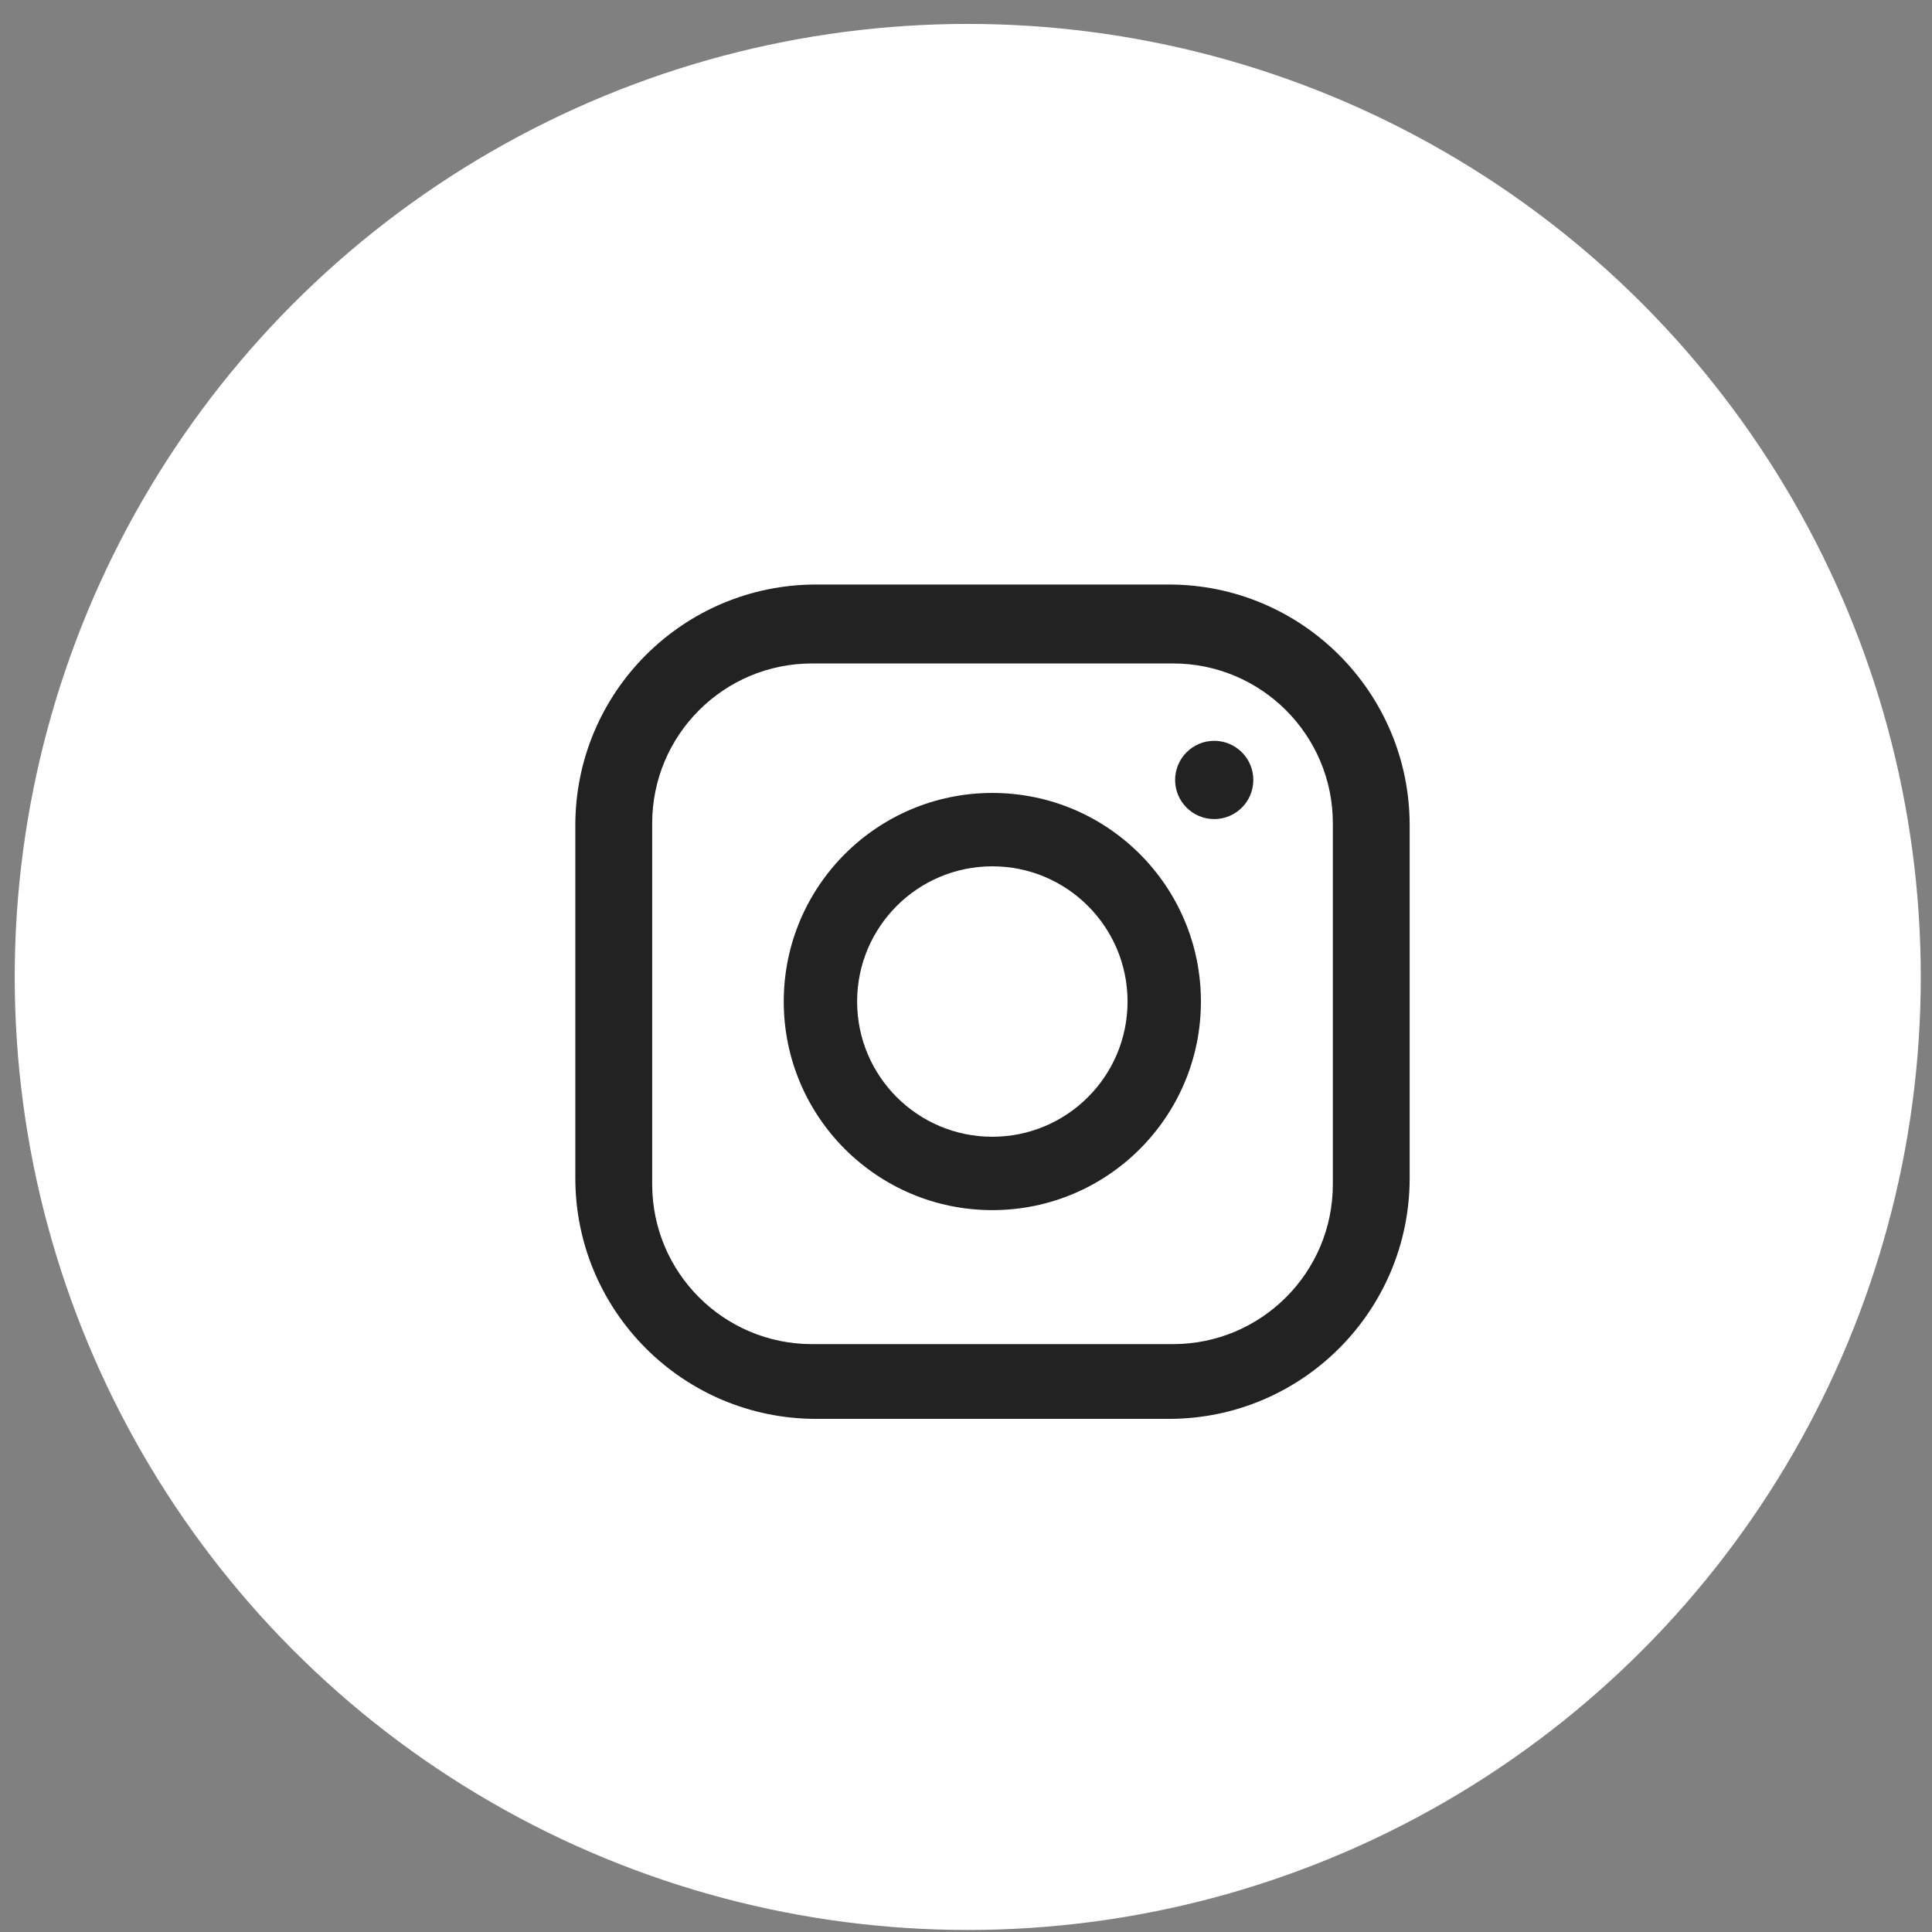
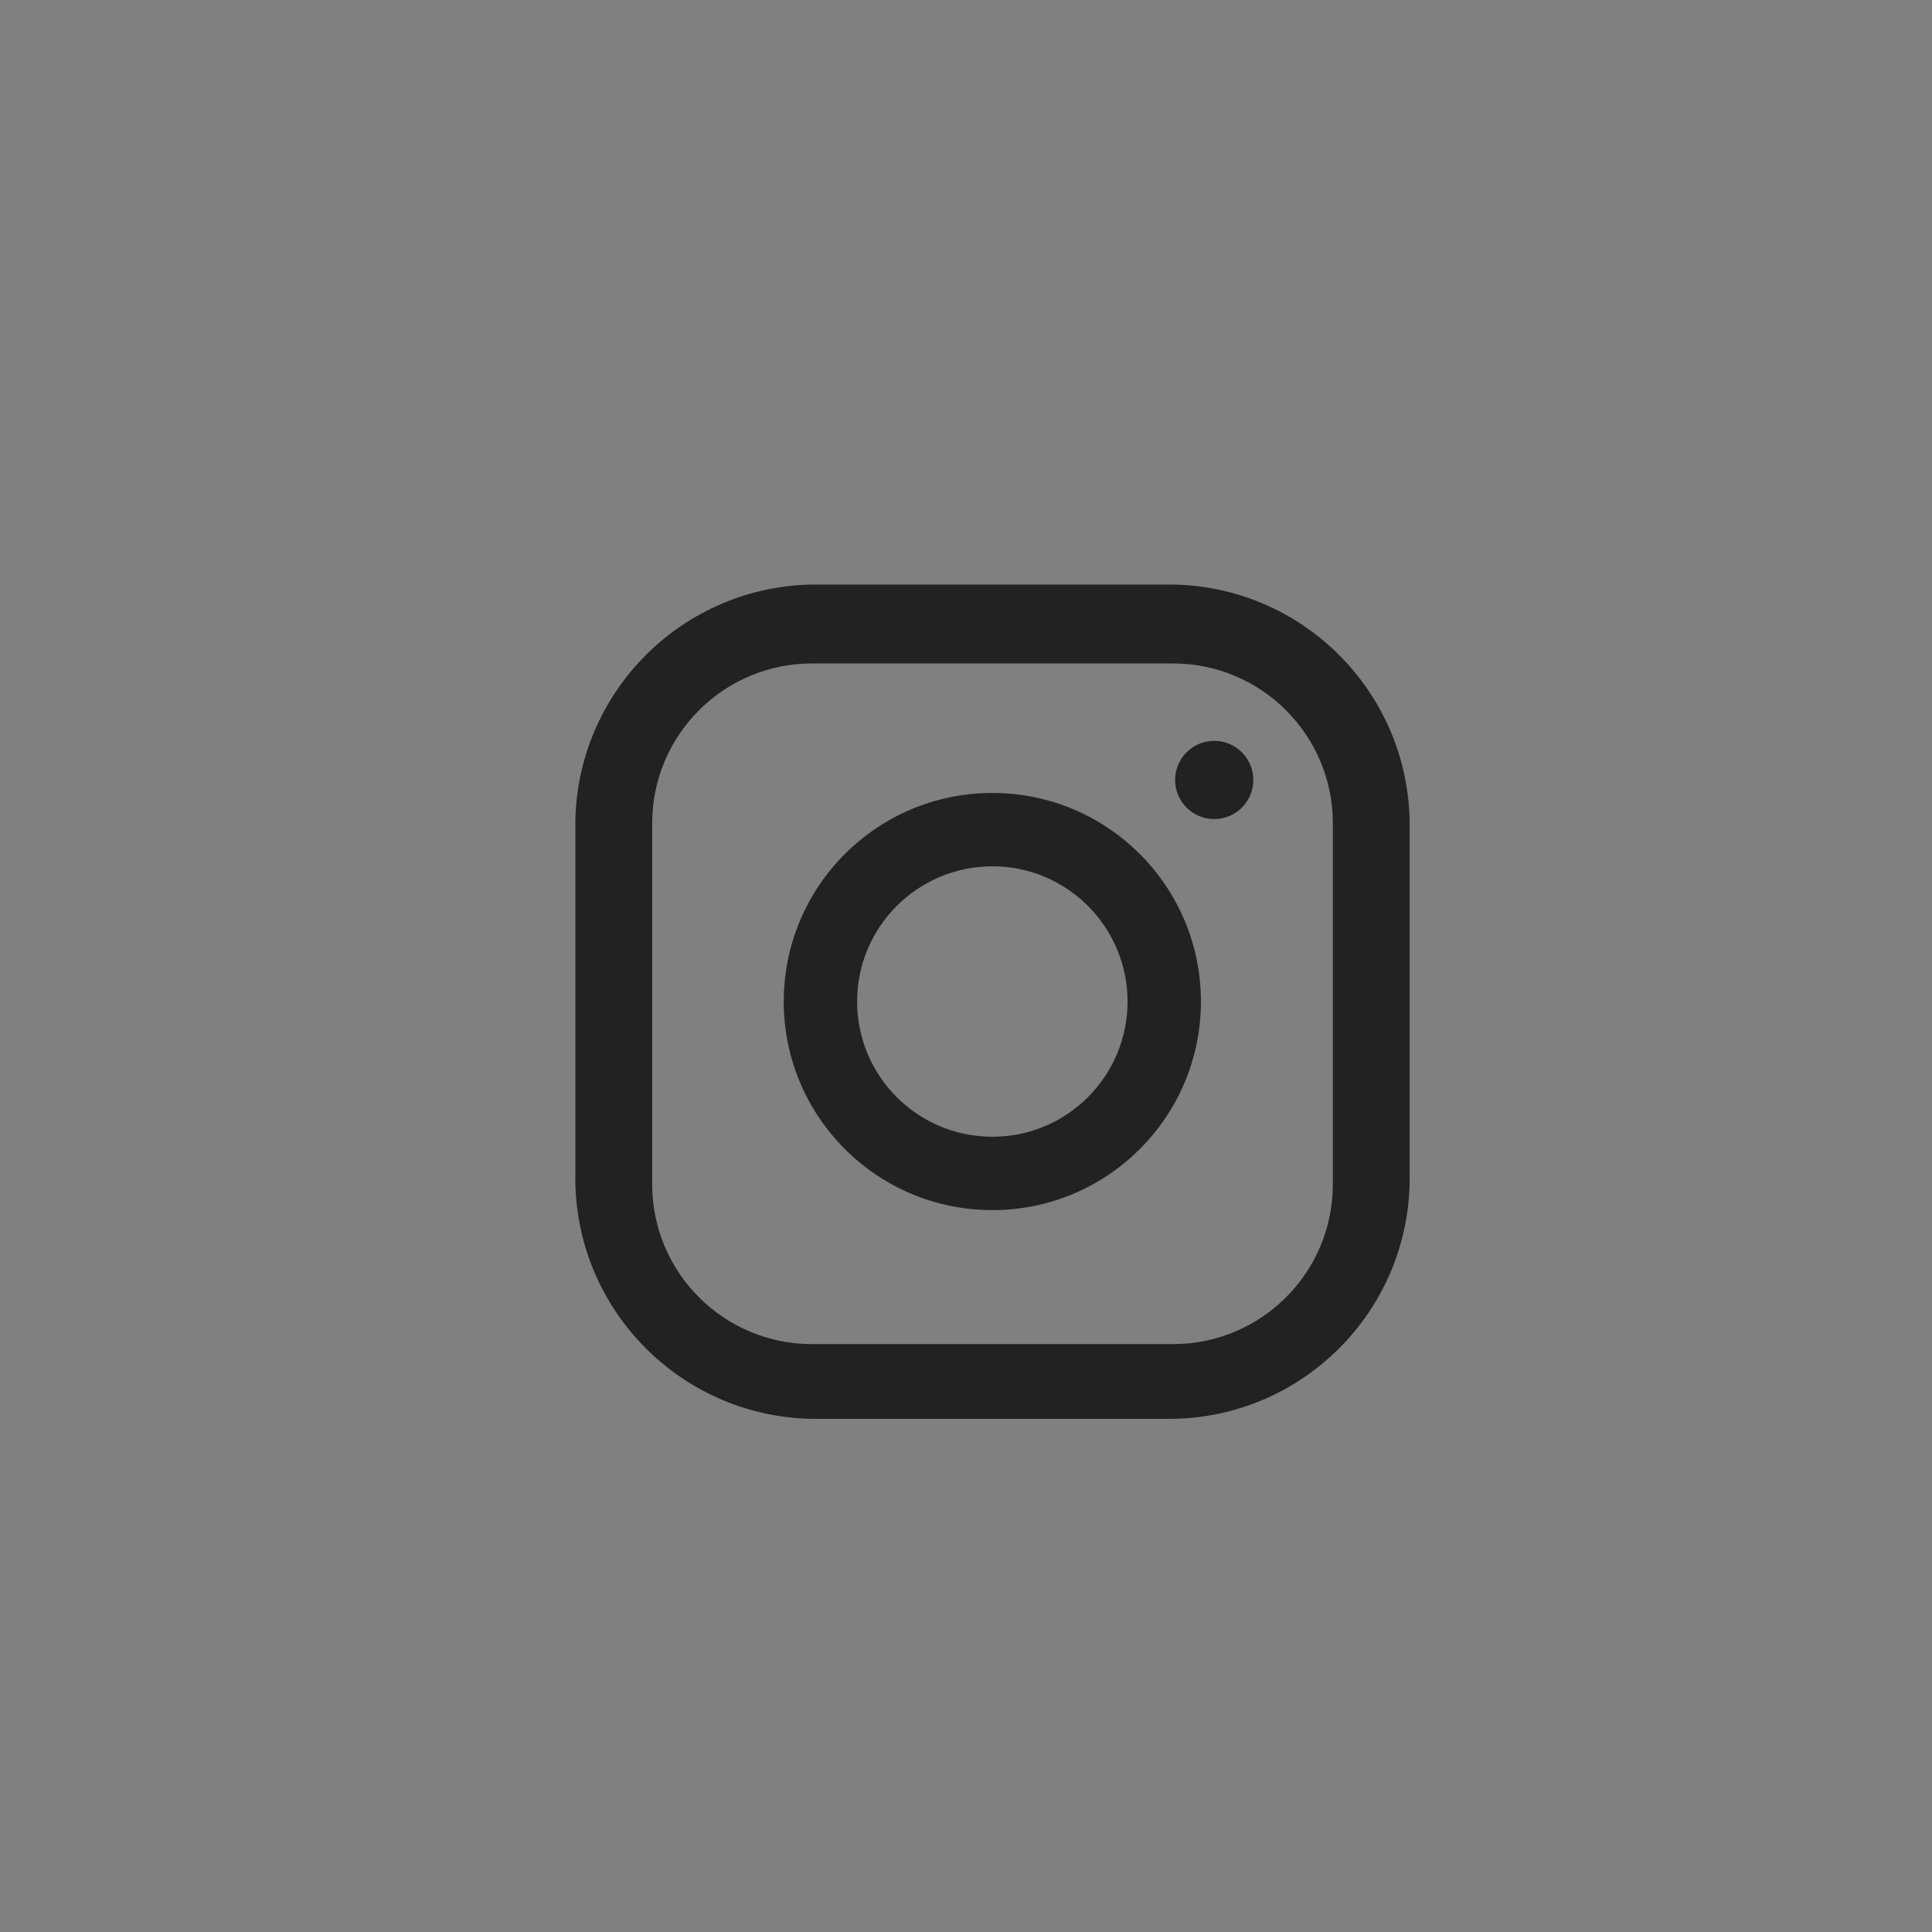
<svg xmlns="http://www.w3.org/2000/svg" width="42" height="42" viewBox="0 0 42 42" fill="none">
  <rect x="0" y="0" width="42" height="42" fill="#808080" stroke="none" />
-   <circle cx="21.038" cy="21.238" r="20.718" fill="white" />
-   <path d="M25.41 12.707H17.742C14.851 12.707 12.507 15.051 12.507 17.942V25.61C12.507 28.501 14.851 30.845 17.742 30.845H25.41C28.301 30.845 30.645 28.501 30.645 25.61V17.942C30.645 15.051 28.301 12.707 25.41 12.707ZM28.975 25.745C28.975 27.664 27.419 29.22 25.5 29.22H17.653C15.733 29.22 14.178 27.664 14.178 25.745V17.898C14.178 15.979 15.733 14.423 17.653 14.423H25.5C27.419 14.423 28.975 15.979 28.975 17.898V25.745Z" fill="#222222" />
+   <path d="M25.41 12.707H17.742C14.851 12.707 12.507 15.051 12.507 17.942V25.61C12.507 28.501 14.851 30.845 17.742 30.845H25.41C28.301 30.845 30.645 28.501 30.645 25.61V17.942C30.645 15.051 28.301 12.707 25.41 12.707ZM28.975 25.745C28.975 27.664 27.419 29.22 25.5 29.22H17.653C15.733 29.22 14.178 27.664 14.178 25.745V17.898C14.178 15.979 15.733 14.423 17.653 14.423H25.5C27.419 14.423 28.975 15.979 28.975 17.898V25.745" fill="#222222" />
  <path d="M21.573 17.238C19.068 17.238 17.038 19.268 17.038 21.773C17.038 24.277 19.068 26.307 21.573 26.307C24.077 26.307 26.107 24.277 26.107 21.773C26.107 19.268 24.077 17.238 21.573 17.238ZM21.573 24.712C19.949 24.712 18.633 23.396 18.633 21.773C18.633 20.15 19.949 18.833 21.573 18.833C23.196 18.833 24.512 20.15 24.512 21.773C24.512 23.396 23.196 24.712 21.573 24.712Z" fill="#222222" />
  <path d="M26.396 17.806C26.866 17.806 27.246 17.425 27.246 16.956C27.246 16.486 26.866 16.105 26.396 16.105C25.927 16.105 25.546 16.486 25.546 16.956C25.546 17.425 25.927 17.806 26.396 17.806Z" fill="#222222" />
</svg>